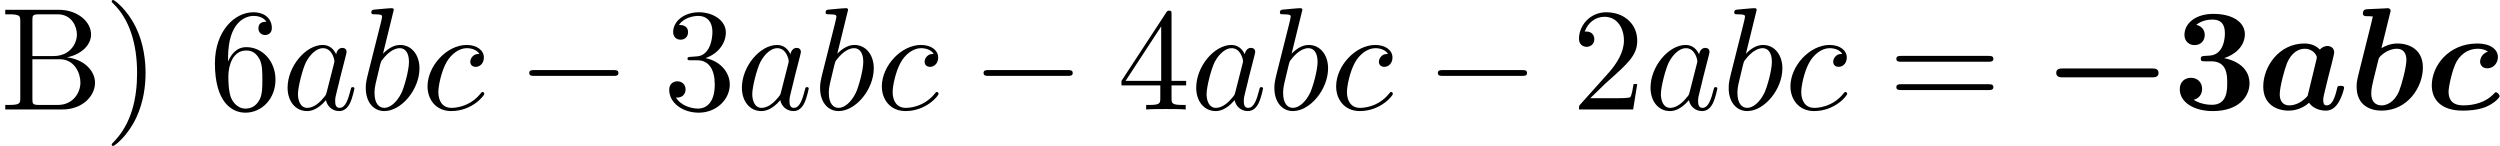
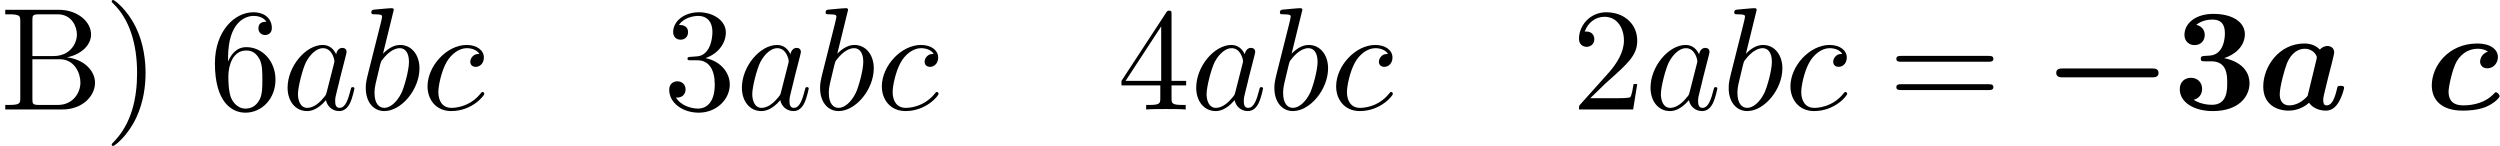
<svg xmlns="http://www.w3.org/2000/svg" xmlns:xlink="http://www.w3.org/1999/xlink" version="1.1" width="186.863pt" height="10.909pt" viewBox="70.735 60.56 186.863 10.909">
  <defs>
    <path id="g2-51" d="M3.84 -3.84C4.593 -4.069 5.389 -4.691 5.389 -5.629C5.389 -6.469 4.56 -7.145 3.022 -7.145C1.724 -7.145 0.873 -6.447 0.873 -5.575C0.873 -5.105 1.211 -4.811 1.625 -4.811C2.116 -4.811 2.389 -5.16 2.389 -5.564C2.389 -6.196 1.8 -6.316 1.756 -6.327C2.138 -6.633 2.618 -6.72 2.956 -6.72C3.862 -6.72 3.895 -6.022 3.895 -5.662C3.895 -5.52 3.884 -4.091 2.749 -4.025C2.302 -4.004 2.28 -3.993 2.225 -3.982C2.116 -3.971 2.095 -3.862 2.095 -3.796C2.095 -3.6 2.204 -3.6 2.4 -3.6H2.88C4.069 -3.6 4.069 -2.531 4.069 -1.975C4.069 -1.462 4.069 -0.349 2.935 -0.349C2.651 -0.349 2.084 -0.393 1.56 -0.72C1.92 -0.818 2.193 -1.091 2.193 -1.538C2.193 -2.029 1.844 -2.367 1.364 -2.367C0.905 -2.367 0.524 -2.073 0.524 -1.516C0.524 -0.535 1.582 0.12 2.989 0.12C4.942 0.12 5.738 -0.971 5.738 -1.964C5.738 -2.564 5.422 -3.502 3.84 -3.84Z" />
    <path id="g0-0" d="M8.204 -2.4C8.367 -2.4 8.695 -2.4 8.695 -2.727C8.695 -3.065 8.378 -3.065 8.204 -3.065H1.538C1.375 -3.065 1.047 -3.065 1.047 -2.738C1.047 -2.4 1.364 -2.4 1.538 -2.4H8.204Z" />
    <path id="g1-97" d="M5.618 -3.458C5.684 -3.731 5.793 -4.167 5.793 -4.265C5.793 -4.615 5.509 -4.745 5.28 -4.745C5.073 -4.745 4.855 -4.636 4.724 -4.473C4.56 -4.647 4.2 -4.931 3.567 -4.931C1.669 -4.931 0.491 -3.207 0.491 -1.713C0.491 -0.371 1.495 0.087 2.4 0.087C3.175 0.087 3.742 -0.338 3.916 -0.502C4.331 0.087 5.051 0.087 5.171 0.087C5.575 0.087 5.891 -0.142 6.12 -0.535C6.393 -0.971 6.535 -1.56 6.535 -1.615C6.535 -1.767 6.371 -1.767 6.273 -1.767C6.153 -1.767 6.109 -1.767 6.055 -1.713C6.033 -1.691 6.033 -1.669 5.967 -1.396C5.749 -0.524 5.498 -0.305 5.225 -0.305C5.105 -0.305 4.975 -0.349 4.975 -0.709C4.975 -0.895 5.018 -1.069 5.127 -1.505C5.204 -1.811 5.313 -2.247 5.367 -2.487L5.618 -3.458ZM3.807 -1.015C3.491 -0.644 2.978 -0.305 2.455 -0.305C1.778 -0.305 1.724 -0.895 1.724 -1.135C1.724 -1.702 2.095 -3.044 2.269 -3.469C2.607 -4.265 3.142 -4.538 3.589 -4.538C4.233 -4.538 4.495 -4.025 4.495 -3.905L4.473 -3.753L3.807 -1.015Z" />
-     <path id="g1-98" d="M3.065 -7.189C3.109 -7.342 3.109 -7.364 3.109 -7.375C3.109 -7.516 2.989 -7.571 2.869 -7.571C2.825 -7.571 2.815 -7.571 2.793 -7.56L1.385 -7.495C1.233 -7.484 1.036 -7.473 1.036 -7.167C1.036 -6.971 1.244 -6.971 1.32 -6.971C1.44 -6.971 1.636 -6.971 1.778 -6.949C1.691 -6.578 1.582 -6.109 1.473 -5.695L0.72 -2.684C0.567 -2.073 0.567 -1.942 0.567 -1.691C0.567 -0.295 1.604 0.087 2.422 0.087C4.396 0.087 5.52 -1.691 5.52 -3.131C5.52 -4.473 4.516 -4.931 3.611 -4.931C3.087 -4.931 2.651 -4.724 2.422 -4.582L3.065 -7.189ZM2.444 -0.305C2.018 -0.305 1.658 -0.535 1.658 -1.211C1.658 -1.56 1.767 -1.964 1.844 -2.302C1.953 -2.716 2.138 -3.469 2.215 -3.796C2.269 -3.982 2.891 -4.538 3.556 -4.538C4.233 -4.538 4.287 -3.949 4.287 -3.709C4.287 -3.142 3.916 -1.8 3.742 -1.375C3.371 -0.491 2.76 -0.305 2.444 -0.305Z" />
    <path id="g1-99" d="M4.702 -4.32C4.124 -4.145 4.113 -3.6 4.113 -3.578C4.113 -3.415 4.211 -3.076 4.658 -3.076C5.116 -3.076 5.444 -3.469 5.444 -3.916C5.444 -4.495 4.876 -4.931 3.916 -4.931C1.724 -4.931 0.502 -3.229 0.502 -1.8C0.502 -0.818 1.113 0.087 2.815 0.087C3.098 0.087 3.851 0.076 4.505 -0.175C5.138 -0.425 5.575 -0.873 5.575 -1.004C5.575 -1.091 5.4 -1.287 5.302 -1.287C5.236 -1.287 5.215 -1.255 5.138 -1.167C4.549 -0.545 3.687 -0.305 2.836 -0.305C2.116 -0.305 1.756 -0.665 1.756 -1.32C1.756 -1.702 2.04 -3.033 2.367 -3.6C2.804 -4.342 3.469 -4.538 3.927 -4.538C4.069 -4.538 4.418 -4.527 4.702 -4.32Z" />
-     <path id="g3-0" d="M7.189 -2.509C7.375 -2.509 7.571 -2.509 7.571 -2.727S7.375 -2.945 7.189 -2.945H1.287C1.102 -2.945 0.905 -2.945 0.905 -2.727S1.102 -2.509 1.287 -2.509H7.189Z" />
    <path id="g4-97" d="M4.069 -4.124C3.873 -4.527 3.556 -4.822 3.065 -4.822C1.789 -4.822 0.436 -3.218 0.436 -1.625C0.436 -0.6 1.036 0.12 1.887 0.12C2.105 0.12 2.651 0.076 3.305 -0.698C3.393 -0.24 3.775 0.12 4.298 0.12C4.68 0.12 4.931 -0.131 5.105 -0.48C5.291 -0.873 5.433 -1.538 5.433 -1.56C5.433 -1.669 5.335 -1.669 5.302 -1.669C5.193 -1.669 5.182 -1.625 5.149 -1.473C4.964 -0.764 4.767 -0.12 4.32 -0.12C4.025 -0.12 3.993 -0.404 3.993 -0.622C3.993 -0.862 4.015 -0.949 4.135 -1.429C4.255 -1.887 4.276 -1.996 4.375 -2.411L4.767 -3.938C4.844 -4.244 4.844 -4.265 4.844 -4.309C4.844 -4.495 4.713 -4.604 4.527 -4.604C4.265 -4.604 4.102 -4.364 4.069 -4.124ZM3.36 -1.298C3.305 -1.102 3.305 -1.08 3.142 -0.895C2.662 -0.295 2.215 -0.12 1.909 -0.12C1.364 -0.12 1.211 -0.72 1.211 -1.145C1.211 -1.691 1.56 -3.033 1.811 -3.535C2.149 -4.178 2.64 -4.582 3.076 -4.582C3.785 -4.582 3.938 -3.687 3.938 -3.622S3.916 -3.491 3.905 -3.436L3.36 -1.298Z" />
    <path id="g4-98" d="M2.607 -7.451C2.607 -7.462 2.607 -7.571 2.465 -7.571C2.215 -7.571 1.418 -7.484 1.135 -7.462C1.047 -7.451 0.927 -7.44 0.927 -7.244C0.927 -7.113 1.025 -7.113 1.189 -7.113C1.713 -7.113 1.735 -7.036 1.735 -6.927C1.735 -6.851 1.636 -6.48 1.582 -6.251L0.687 -2.695C0.556 -2.149 0.513 -1.975 0.513 -1.593C0.513 -0.556 1.091 0.12 1.898 0.12C3.185 0.12 4.527 -1.505 4.527 -3.076C4.527 -4.069 3.949 -4.822 3.076 -4.822C2.575 -4.822 2.127 -4.505 1.8 -4.167L2.607 -7.451ZM1.582 -3.327C1.647 -3.567 1.647 -3.589 1.745 -3.709C2.28 -4.418 2.771 -4.582 3.055 -4.582C3.447 -4.582 3.742 -4.255 3.742 -3.556C3.742 -2.913 3.382 -1.658 3.185 -1.244C2.825 -0.513 2.324 -0.12 1.898 -0.12C1.527 -0.12 1.167 -0.415 1.167 -1.222C1.167 -1.429 1.167 -1.636 1.342 -2.324L1.582 -3.327Z" />
    <path id="g4-99" d="M4.32 -4.145C4.145 -4.145 3.993 -4.145 3.84 -3.993C3.665 -3.829 3.644 -3.644 3.644 -3.567C3.644 -3.305 3.84 -3.185 4.047 -3.185C4.364 -3.185 4.658 -3.447 4.658 -3.884C4.658 -4.418 4.145 -4.822 3.371 -4.822C1.898 -4.822 0.447 -3.262 0.447 -1.724C0.447 -0.742 1.08 0.12 2.215 0.12C3.775 0.12 4.691 -1.036 4.691 -1.167C4.691 -1.233 4.625 -1.309 4.56 -1.309C4.505 -1.309 4.484 -1.287 4.418 -1.2C3.556 -0.12 2.367 -0.12 2.236 -0.12C1.549 -0.12 1.255 -0.655 1.255 -1.309C1.255 -1.756 1.473 -2.815 1.844 -3.491C2.182 -4.113 2.782 -4.582 3.382 -4.582C3.753 -4.582 4.167 -4.44 4.32 -4.145Z" />
    <path id="g5-41" d="M3.153 -2.727C3.153 -3.578 3.033 -4.898 2.433 -6.131C1.778 -7.473 0.84 -8.182 0.731 -8.182C0.665 -8.182 0.622 -8.138 0.622 -8.073C0.622 -8.04 0.622 -8.018 0.829 -7.822C1.898 -6.742 2.52 -5.007 2.52 -2.727C2.52 -0.862 2.116 1.058 0.764 2.433C0.622 2.564 0.622 2.585 0.622 2.618C0.622 2.684 0.665 2.727 0.731 2.727C0.84 2.727 1.822 1.985 2.465 0.6C3.022 -0.6 3.153 -1.811 3.153 -2.727Z" />
    <path id="g5-50" d="M1.385 -0.84L2.542 -1.964C4.244 -3.469 4.898 -4.058 4.898 -5.149C4.898 -6.393 3.916 -7.265 2.585 -7.265C1.353 -7.265 0.545 -6.262 0.545 -5.291C0.545 -4.68 1.091 -4.68 1.124 -4.68C1.309 -4.68 1.691 -4.811 1.691 -5.258C1.691 -5.542 1.495 -5.825 1.113 -5.825C1.025 -5.825 1.004 -5.825 0.971 -5.815C1.222 -6.524 1.811 -6.927 2.444 -6.927C3.436 -6.927 3.905 -6.044 3.905 -5.149C3.905 -4.276 3.36 -3.415 2.76 -2.738L0.665 -0.404C0.545 -0.284 0.545 -0.262 0.545 0H4.593L4.898 -1.898H4.625C4.571 -1.571 4.495 -1.091 4.385 -0.927C4.309 -0.84 3.589 -0.84 3.349 -0.84H1.385Z" />
    <path id="g5-51" d="M3.164 -3.84C4.058 -4.135 4.691 -4.898 4.691 -5.76C4.691 -6.655 3.731 -7.265 2.684 -7.265C1.582 -7.265 0.753 -6.611 0.753 -5.782C0.753 -5.422 0.993 -5.215 1.309 -5.215C1.647 -5.215 1.865 -5.455 1.865 -5.771C1.865 -6.316 1.353 -6.316 1.189 -6.316C1.527 -6.851 2.247 -6.993 2.64 -6.993C3.087 -6.993 3.687 -6.753 3.687 -5.771C3.687 -5.64 3.665 -5.007 3.382 -4.527C3.055 -4.004 2.684 -3.971 2.411 -3.96C2.324 -3.949 2.062 -3.927 1.985 -3.927C1.898 -3.916 1.822 -3.905 1.822 -3.796C1.822 -3.676 1.898 -3.676 2.084 -3.676H2.564C3.458 -3.676 3.862 -2.935 3.862 -1.865C3.862 -0.382 3.109 -0.065 2.629 -0.065C2.16 -0.065 1.342 -0.251 0.96 -0.895C1.342 -0.84 1.68 -1.08 1.68 -1.495C1.68 -1.887 1.385 -2.105 1.069 -2.105C0.807 -2.105 0.458 -1.953 0.458 -1.473C0.458 -0.48 1.473 0.24 2.662 0.24C3.993 0.24 4.985 -0.753 4.985 -1.865C4.985 -2.76 4.298 -3.611 3.164 -3.84Z" />
    <path id="g5-52" d="M3.207 -1.8V-0.851C3.207 -0.458 3.185 -0.338 2.378 -0.338H2.149V0C2.596 -0.033 3.164 -0.033 3.622 -0.033S4.658 -0.033 5.105 0V-0.338H4.876C4.069 -0.338 4.047 -0.458 4.047 -0.851V-1.8H5.138V-2.138H4.047V-7.102C4.047 -7.32 4.047 -7.385 3.873 -7.385C3.775 -7.385 3.742 -7.385 3.655 -7.255L0.305 -2.138V-1.8H3.207ZM3.273 -2.138H0.611L3.273 -6.207V-2.138Z" />
    <path id="g5-54" d="M1.44 -3.578V-3.84C1.44 -6.6 2.793 -6.993 3.349 -6.993C3.611 -6.993 4.069 -6.927 4.309 -6.556C4.145 -6.556 3.709 -6.556 3.709 -6.065C3.709 -5.727 3.971 -5.564 4.211 -5.564C4.385 -5.564 4.713 -5.662 4.713 -6.087C4.713 -6.742 4.233 -7.265 3.327 -7.265C1.931 -7.265 0.458 -5.858 0.458 -3.447C0.458 -0.535 1.724 0.24 2.738 0.24C3.949 0.24 4.985 -0.785 4.985 -2.225C4.985 -3.611 4.015 -4.658 2.804 -4.658C2.062 -4.658 1.658 -4.102 1.44 -3.578ZM2.738 -0.065C2.051 -0.065 1.724 -0.72 1.658 -0.884C1.462 -1.396 1.462 -2.269 1.462 -2.465C1.462 -3.316 1.811 -4.407 2.793 -4.407C2.967 -4.407 3.469 -4.407 3.807 -3.731C4.004 -3.327 4.004 -2.771 4.004 -2.236C4.004 -1.713 4.004 -1.167 3.818 -0.775C3.491 -0.12 2.989 -0.065 2.738 -0.065Z" />
    <path id="g5-61" d="M7.495 -3.567C7.658 -3.567 7.865 -3.567 7.865 -3.785S7.658 -4.004 7.505 -4.004H0.971C0.818 -4.004 0.611 -4.004 0.611 -3.785S0.818 -3.567 0.982 -3.567H7.495ZM7.505 -1.451C7.658 -1.451 7.865 -1.451 7.865 -1.669S7.658 -1.887 7.495 -1.887H0.982C0.818 -1.887 0.611 -1.887 0.611 -1.669S0.818 -1.451 0.971 -1.451H7.505Z" />
    <path id="g5-66" d="M2.422 -3.993V-6.676C2.422 -7.036 2.444 -7.113 2.956 -7.113H4.309C5.367 -7.113 5.749 -6.185 5.749 -5.607C5.749 -4.909 5.215 -3.993 4.004 -3.993H2.422ZM4.996 -3.895C6.055 -4.102 6.807 -4.8 6.807 -5.607C6.807 -6.556 5.804 -7.451 4.385 -7.451H0.393V-7.113H0.655C1.495 -7.113 1.516 -6.993 1.516 -6.6V-0.851C1.516 -0.458 1.495 -0.338 0.655 -0.338H0.393V0H4.669C6.12 0 7.102 -0.971 7.102 -1.996C7.102 -2.945 6.207 -3.764 4.996 -3.895ZM4.32 -0.338H2.956C2.444 -0.338 2.422 -0.415 2.422 -0.775V-3.753H4.473C5.553 -3.753 6.011 -2.738 6.011 -2.007C6.011 -1.233 5.444 -0.338 4.32 -0.338Z" />
  </defs>
  <g id="page1">
    <use x="70.735" y="68.742" xlink:href="#g5-66" />
    <use x="78.462" y="68.742" xlink:href="#g5-41" />
    <use x="86.341" y="68.742" xlink:href="#g5-54" />
    <use x="91.795" y="68.742" xlink:href="#g4-97" />
    <use x="97.562" y="68.742" xlink:href="#g4-98" />
    <use x="102.244" y="68.742" xlink:href="#g4-99" />
    <use x="109.389" y="68.742" xlink:href="#g3-0" />
    <use x="120.298" y="68.742" xlink:href="#g5-51" />
    <use x="125.752" y="68.742" xlink:href="#g4-97" />
    <use x="131.519" y="68.742" xlink:href="#g4-98" />
    <use x="136.201" y="68.742" xlink:href="#g4-99" />
    <use x="143.346" y="68.742" xlink:href="#g3-0" />
    <use x="154.255" y="68.742" xlink:href="#g5-52" />
    <use x="159.71" y="68.742" xlink:href="#g4-97" />
    <use x="165.476" y="68.742" xlink:href="#g4-98" />
    <use x="170.158" y="68.742" xlink:href="#g4-99" />
    <use x="177.303" y="68.742" xlink:href="#g3-0" />
    <use x="188.212" y="68.742" xlink:href="#g5-50" />
    <use x="193.667" y="68.742" xlink:href="#g4-97" />
    <use x="199.433" y="68.742" xlink:href="#g4-98" />
    <use x="204.115" y="68.742" xlink:href="#g4-99" />
    <use x="211.866" y="68.742" xlink:href="#g5-61" />
    <use x="223.381" y="68.742" xlink:href="#g0-0" />
    <use x="233.139" y="68.742" xlink:href="#g2-51" />
    <use x="239.411" y="68.742" xlink:href="#g1-97" />
    <use x="246.315" y="68.742" xlink:href="#g1-98" />
    <use x="251.997" y="68.742" xlink:href="#g1-99" />
  </g>
</svg>